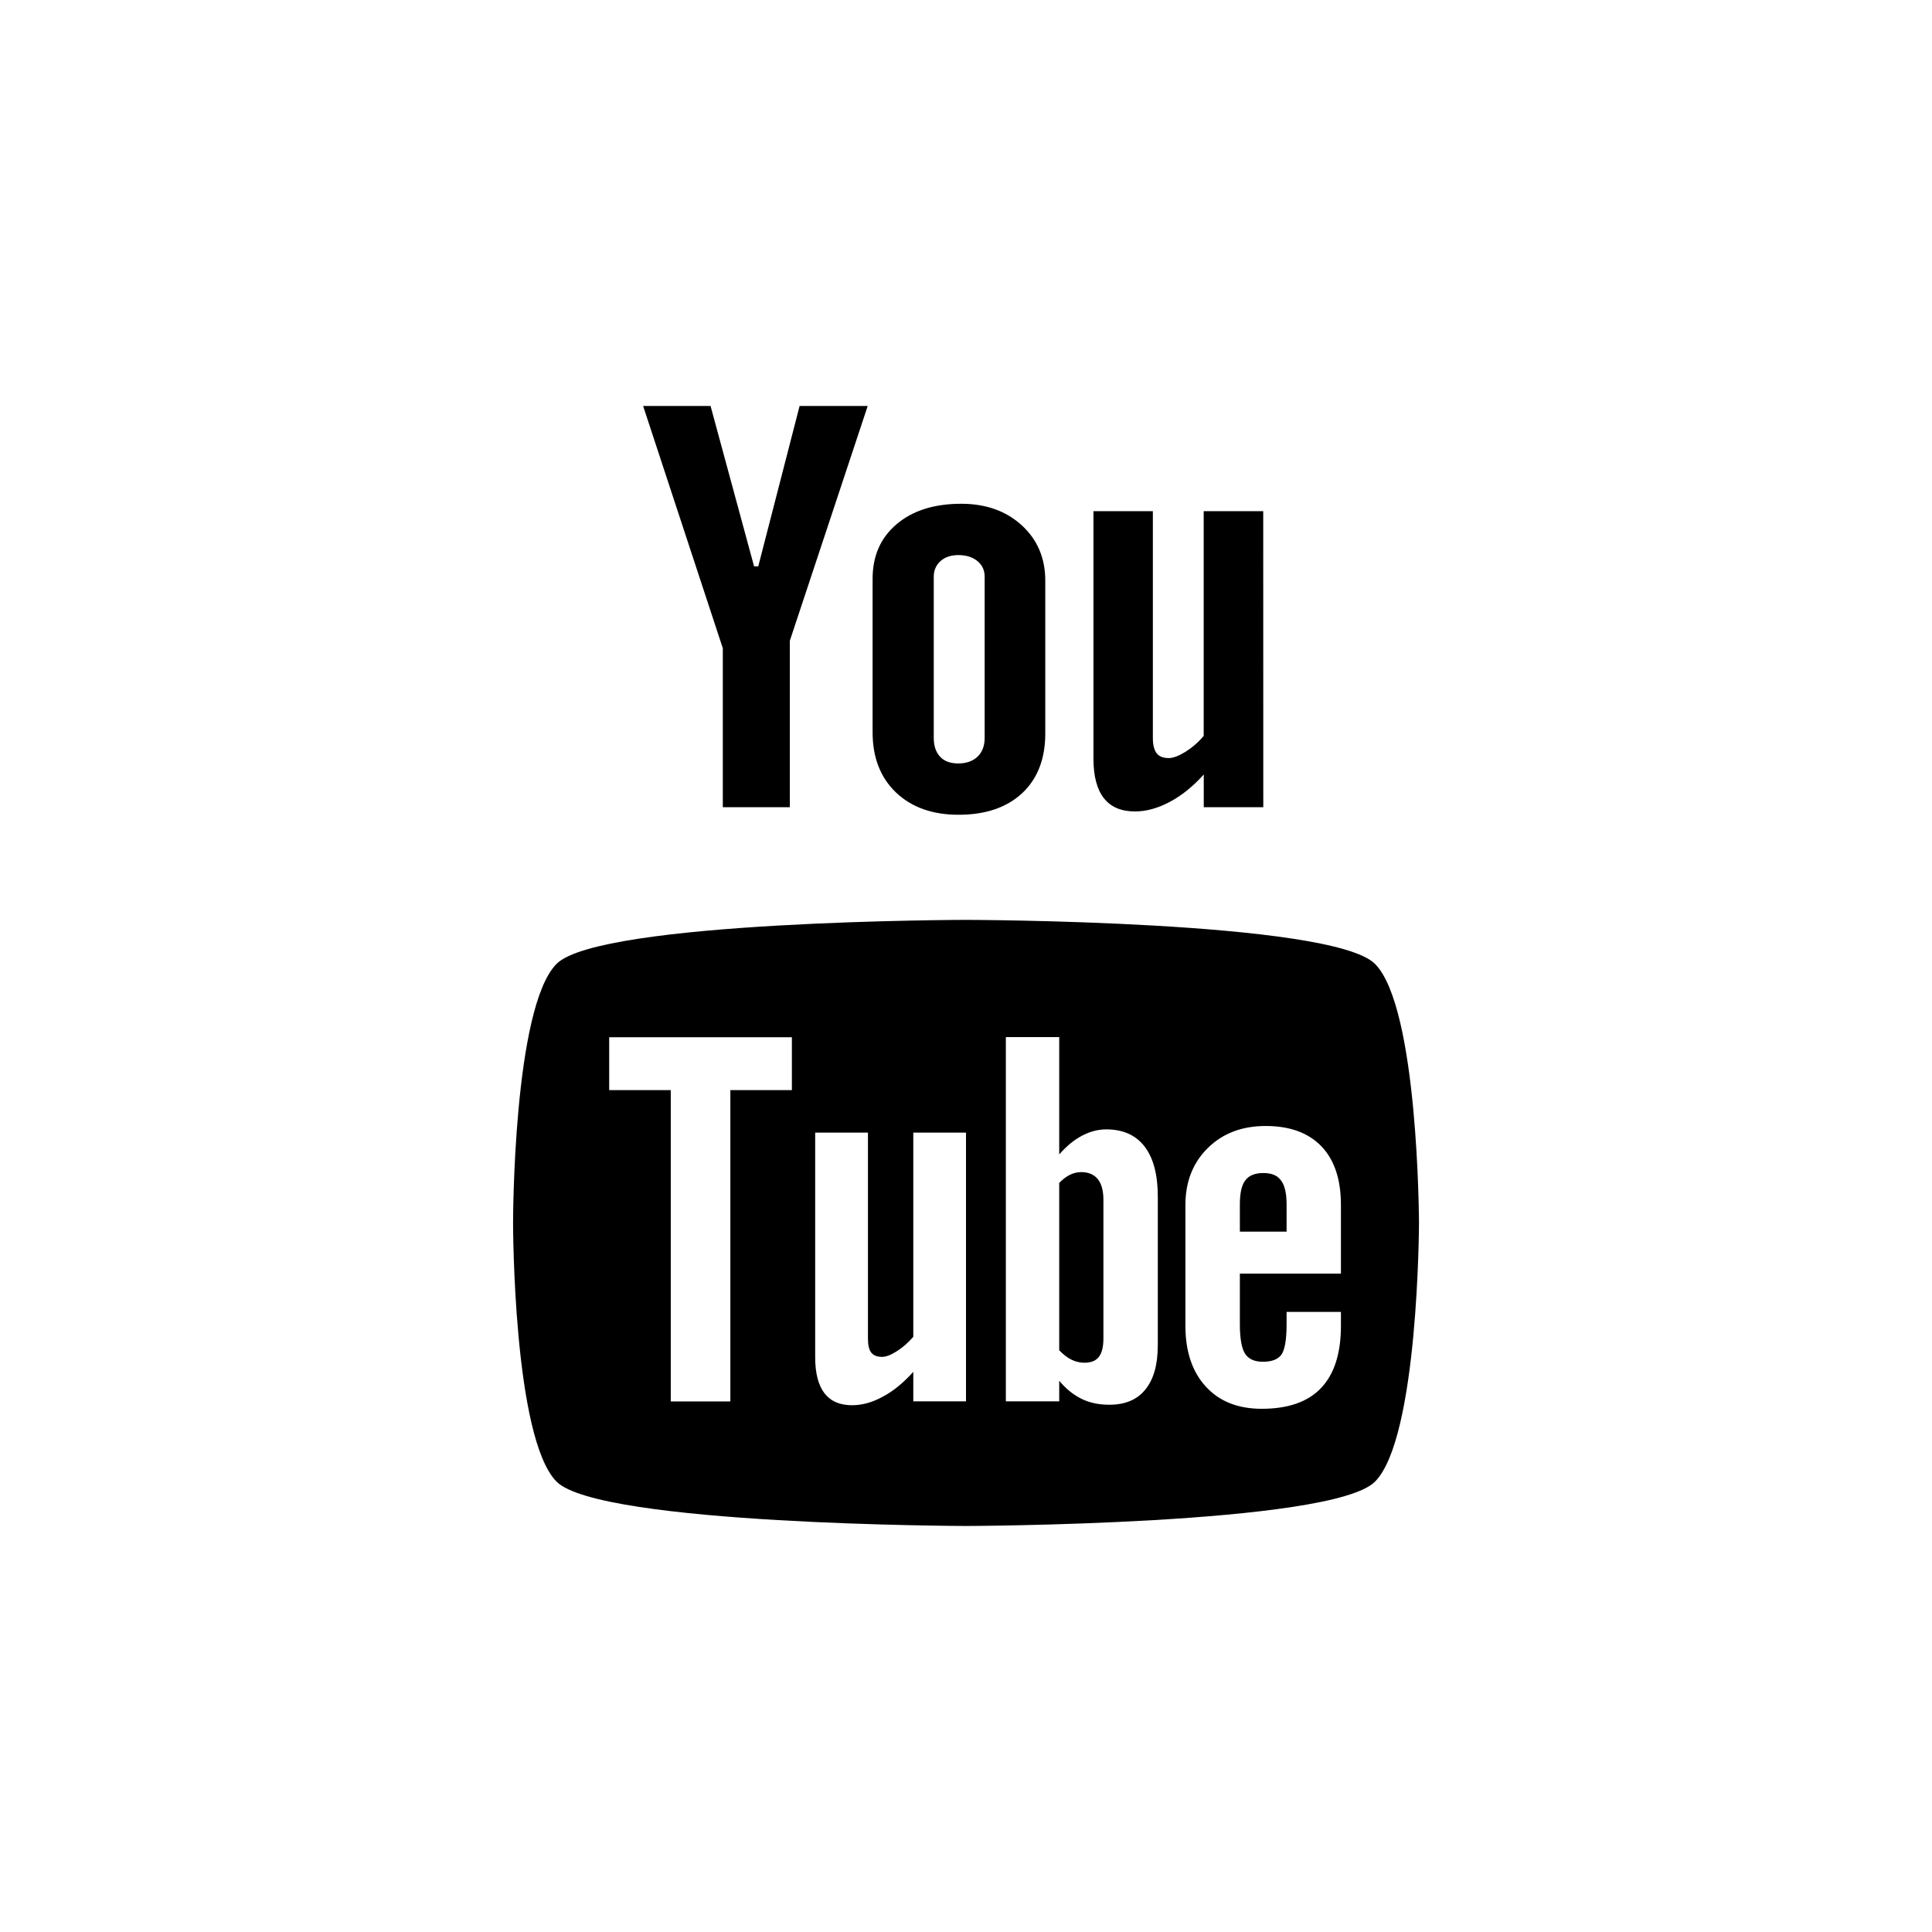
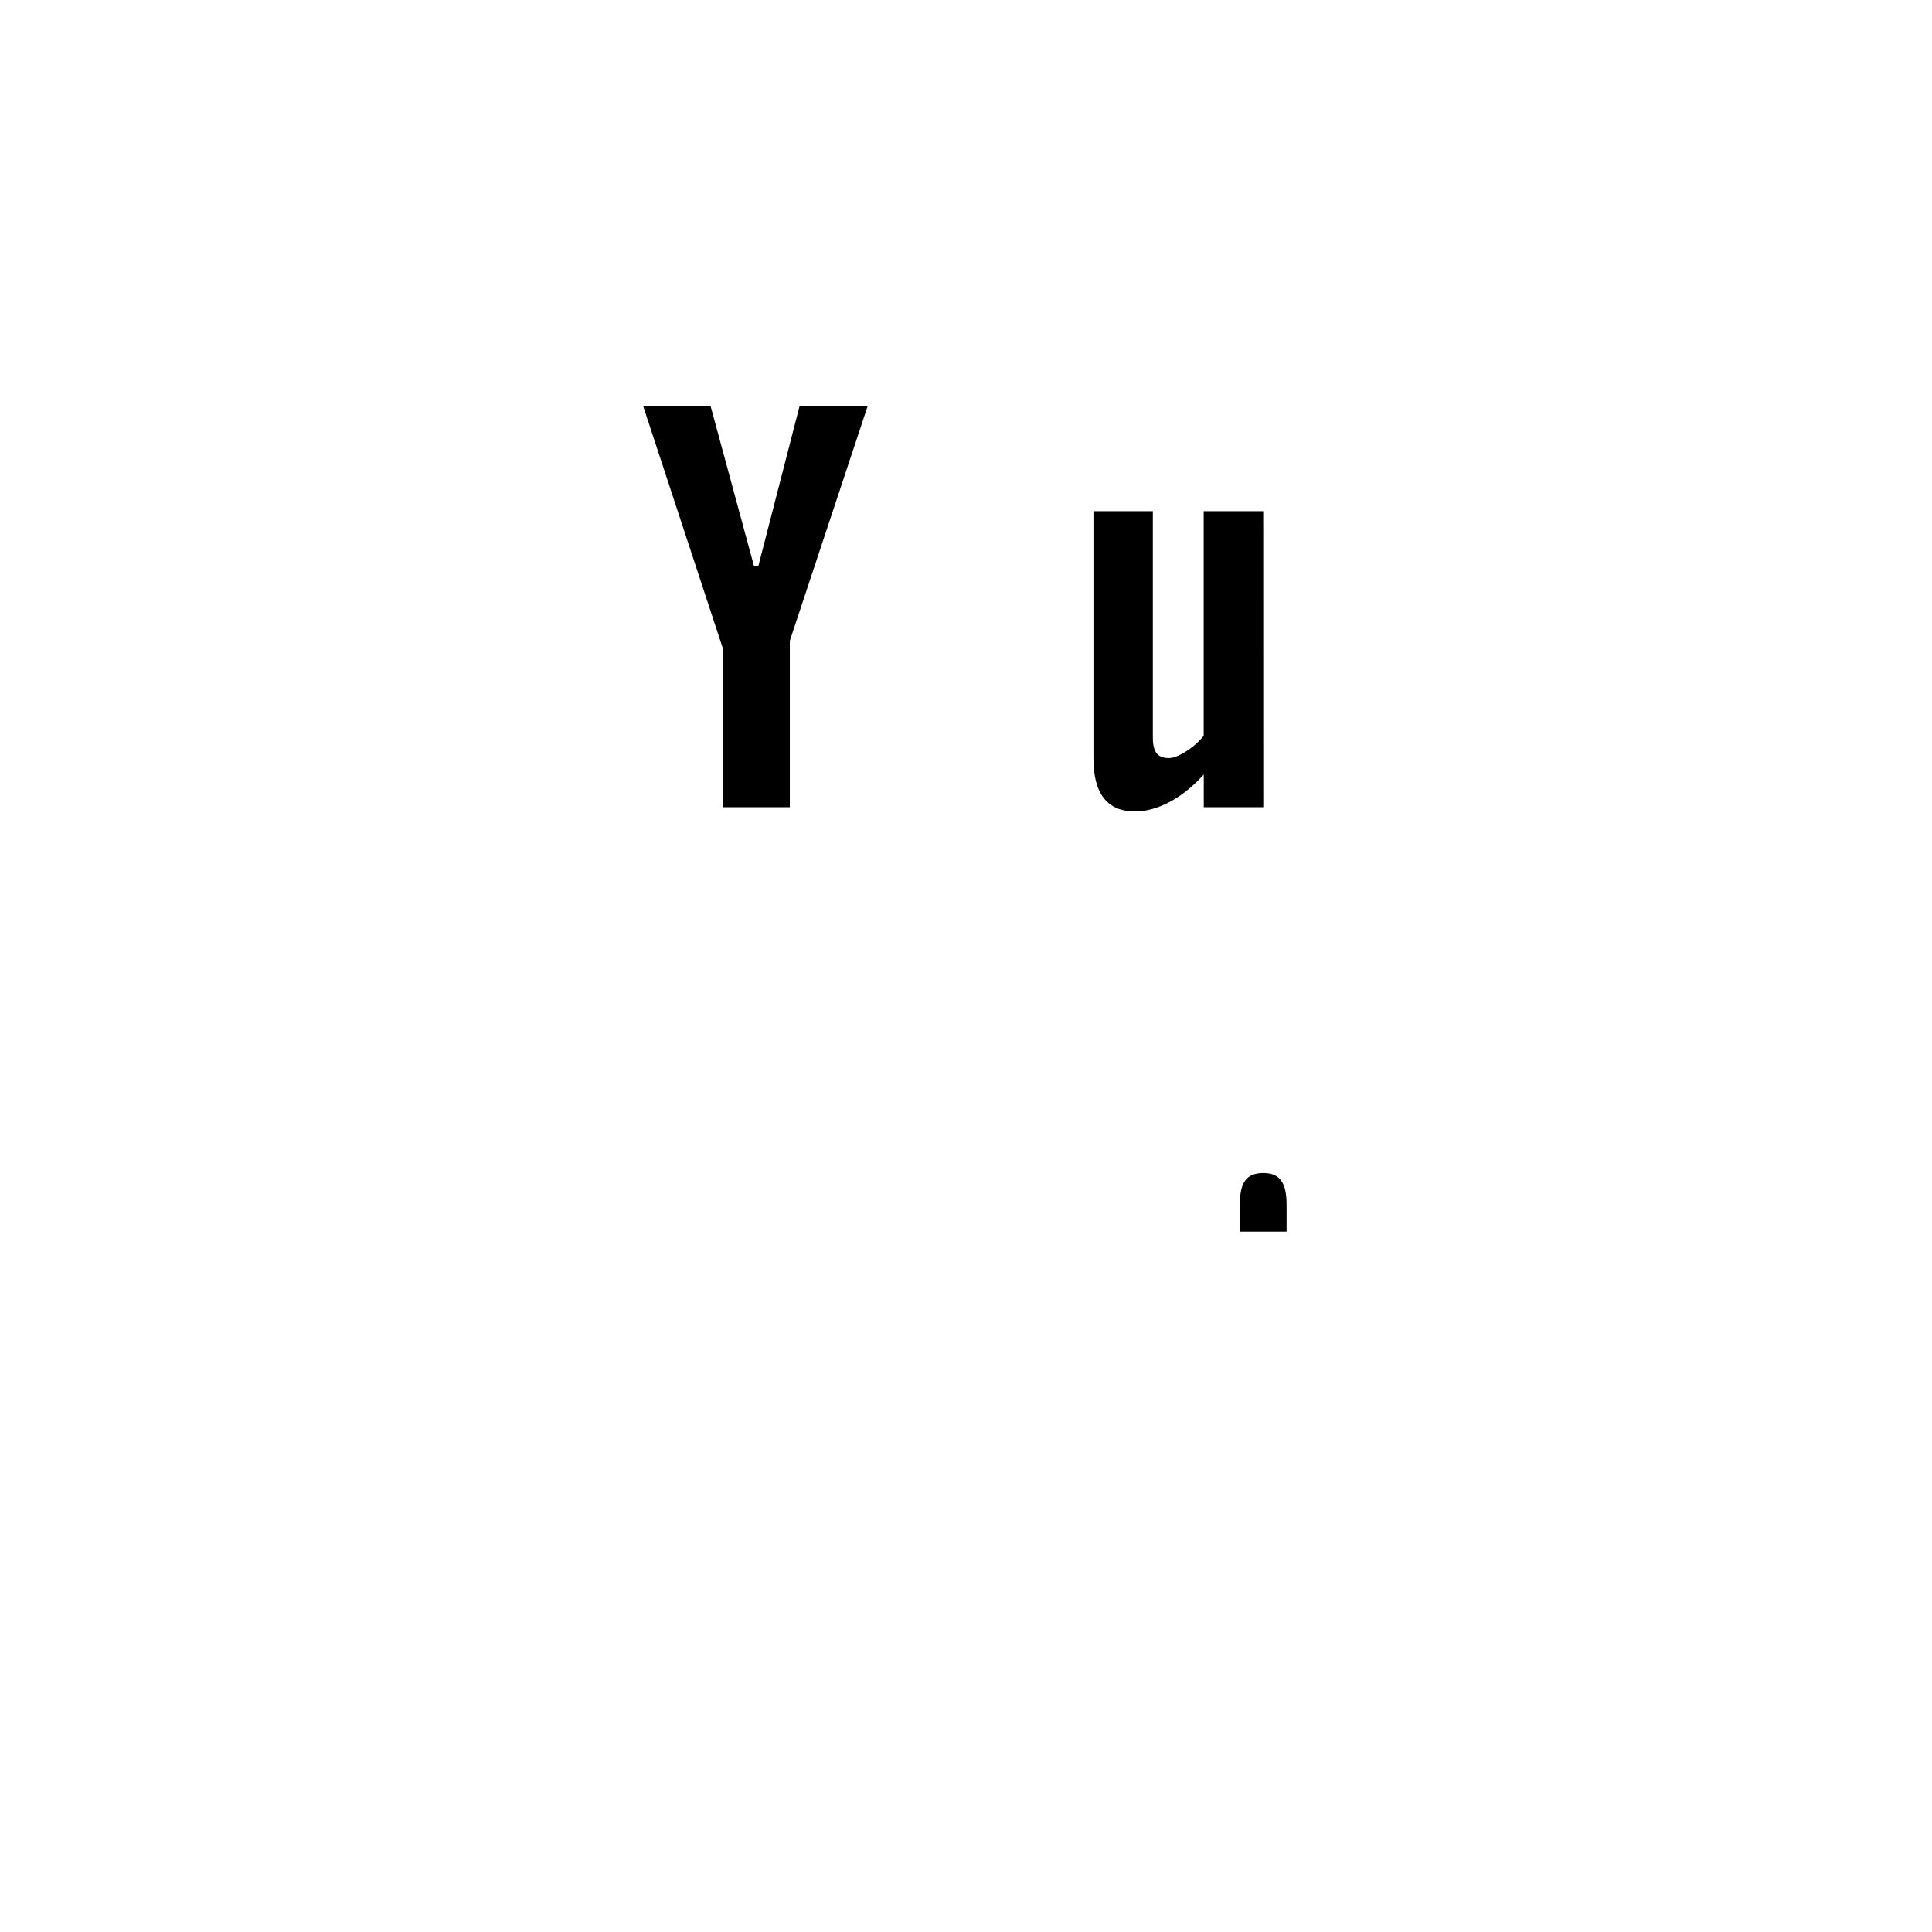
<svg xmlns="http://www.w3.org/2000/svg" enable-background="new 0 0 32 32" version="1.1" viewBox="0 0 32 32" xml:space="preserve">
  <g id="Flat_3">
    <g>
      <g>
-         <rect fill="#FFFFFF" height="32" width="32" />
-       </g>
+         </g>
    </g>
    <g>
      <g>
        <path d="M20.927,19.429c-0.139,0-0.24,0.039-0.301,0.122c-0.061,0.078-0.09,0.213-0.09,0.399V20.4h0.774v-0.449     c0-0.187-0.031-0.321-0.093-0.399C21.159,19.469,21.06,19.429,20.927,19.429z" />
      </g>
      <g>
-         <path d="M17.91,19.414c-0.063,0-0.125,0.013-0.186,0.043c-0.061,0.029-0.121,0.075-0.18,0.136v2.773     c0.071,0.071,0.14,0.126,0.208,0.157c0.067,0.032,0.137,0.048,0.211,0.048c0.107,0,0.186-0.031,0.236-0.095     c0.05-0.062,0.077-0.163,0.077-0.306v-2.298c0-0.15-0.031-0.265-0.093-0.342C18.119,19.452,18.027,19.414,17.91,19.414z" />
-       </g>
+         </g>
      <g>
-         <path d="M22.773,15.964c-0.719-0.718-6.776-0.728-6.776-0.728s-6.056,0.01-6.777,0.727c-0.721,0.72-0.722,4.269-0.722,4.289     c0,0.027,0.002,3.57,0.722,4.29c0.721,0.717,6.777,0.733,6.777,0.733s6.057-0.016,6.776-0.733c0.723-0.721,0.73-4.29,0.73-4.29     C23.502,20.233,23.494,16.683,22.773,15.964z M13.117,18.056h-1.02v5.156H11.11v-5.156h-1.02v-0.876h3.026V18.056z M16,23.211     h-0.873v-0.489c-0.163,0.181-0.33,0.319-0.506,0.412c-0.175,0.096-0.344,0.141-0.508,0.141c-0.203,0-0.353-0.065-0.458-0.199     c-0.101-0.133-0.153-0.33-0.153-0.596V18.76h0.874v3.414c0,0.106,0.019,0.182,0.054,0.229c0.039,0.048,0.098,0.071,0.18,0.071     c0.064,0,0.146-0.031,0.245-0.094c0.099-0.063,0.188-0.142,0.272-0.238V18.76H16V23.211z M19.176,22.292     c0,0.315-0.069,0.556-0.206,0.724c-0.136,0.168-0.335,0.251-0.595,0.251c-0.172,0-0.324-0.031-0.457-0.096     c-0.134-0.065-0.26-0.164-0.374-0.301v0.341h-0.884v-6.033h0.884v1.943c0.119-0.135,0.243-0.24,0.375-0.309     c0.134-0.071,0.268-0.106,0.404-0.106c0.278,0,0.489,0.095,0.634,0.283c0.147,0.19,0.22,0.468,0.22,0.832V22.292z M22.21,21.095     h-1.674v0.837c0,0.235,0.029,0.397,0.085,0.488c0.059,0.091,0.157,0.135,0.297,0.135c0.145,0,0.246-0.038,0.304-0.115     c0.057-0.077,0.088-0.245,0.088-0.508v-0.203h0.9v0.229c0,0.457-0.109,0.8-0.329,1.032c-0.218,0.23-0.546,0.344-0.982,0.344     c-0.392,0-0.701-0.121-0.926-0.367c-0.225-0.244-0.339-0.58-0.339-1.01v-1.999c0-0.385,0.125-0.701,0.372-0.944     c0.247-0.243,0.566-0.364,0.958-0.364c0.401,0,0.708,0.113,0.924,0.338c0.215,0.225,0.322,0.548,0.322,0.97V21.095z" />
-       </g>
+         </g>
      <g>
        <path d="M20.924,13.37h-0.986v-0.542c-0.179,0.199-0.369,0.352-0.567,0.456c-0.197,0.104-0.387,0.156-0.572,0.156     c-0.23,0-0.4-0.073-0.515-0.219c-0.115-0.146-0.173-0.365-0.173-0.657V8.467h0.984v3.759c0,0.116,0.023,0.2,0.064,0.252     c0.04,0.052,0.108,0.078,0.2,0.078c0.072,0,0.164-0.035,0.275-0.103c0.11-0.069,0.212-0.156,0.303-0.264V8.467h0.986     L20.924,13.37L20.924,13.37z" />
      </g>
      <g>
-         <path d="M16.923,8.7c-0.261-0.238-0.596-0.356-1.003-0.356c-0.447,0-0.804,0.113-1.069,0.338     c-0.266,0.225-0.399,0.527-0.398,0.908v2.541c0,0.417,0.13,0.748,0.387,0.995c0.259,0.246,0.605,0.369,1.035,0.369     c0.448,0,0.799-0.119,1.056-0.358c0.254-0.239,0.382-0.568,0.382-0.987V9.616C17.313,9.243,17.182,8.937,16.923,8.7z      M16.309,12.223c0,0.13-0.039,0.234-0.118,0.31c-0.079,0.074-0.185,0.112-0.318,0.112c-0.131,0-0.231-0.036-0.301-0.11     c-0.07-0.075-0.106-0.178-0.106-0.312V9.552c0-0.107,0.039-0.194,0.113-0.26c0.076-0.066,0.173-0.098,0.294-0.098     c0.129,0,0.235,0.033,0.315,0.098c0.081,0.066,0.121,0.153,0.121,0.26V12.223z" />
-       </g>
+         </g>
      <g>
        <polygon points="11.769,6.724 10.652,6.724 11.972,10.737 11.972,13.37 13.082,13.37 13.082,10.613 14.372,6.724 13.244,6.724      12.559,9.381 12.49,9.381    " />
      </g>
    </g>
  </g>
</svg>